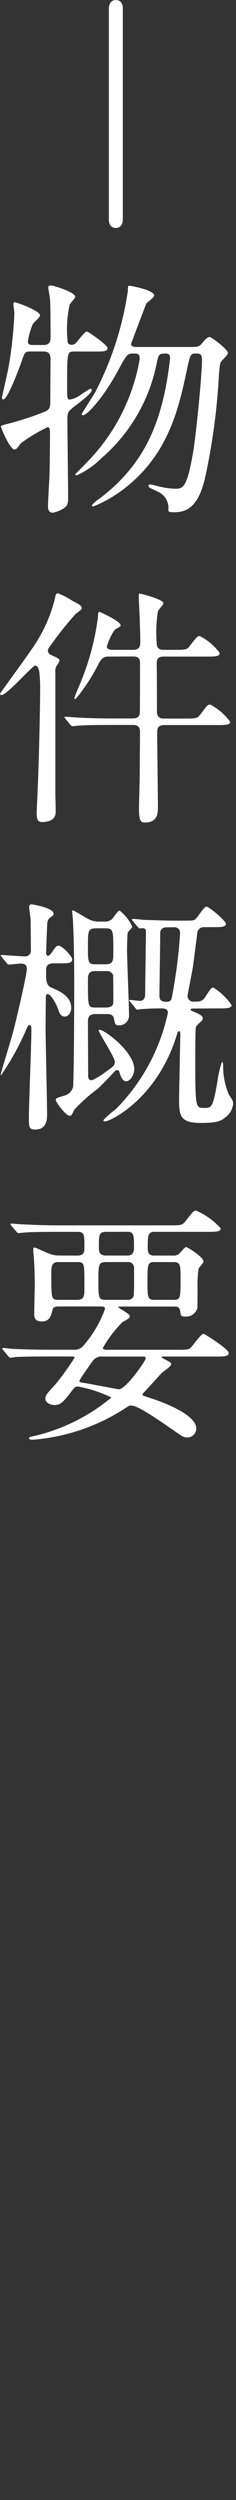
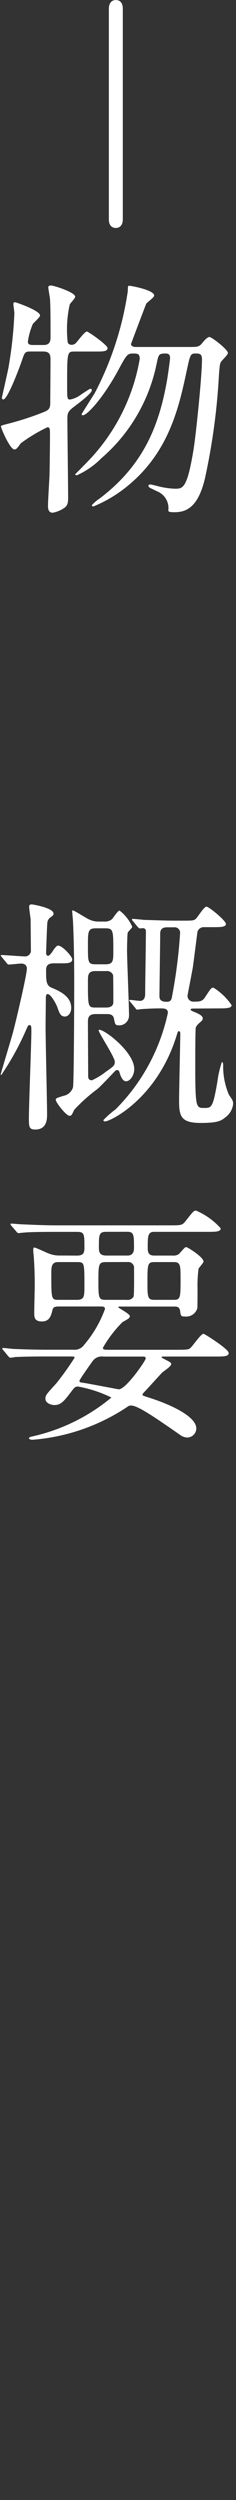
<svg xmlns="http://www.w3.org/2000/svg" width="18" height="190" viewBox="0 0 18 190">
  <rect x="0" y="0" width="18" height="190" fill="#333333" stroke="none" />
  <g id="btn_outline_wh_pc" transform="translate(-93.451 -719.443)">
    <path id="パス_26" data-name="パス 26" d="M914.622,756.2V772.23c0,.38-.19.646-.532.646-.057,0-.531,0-.531-.646V756.2c0-.323.151-.646.531-.646.4,0,.532.323.532.646" transform="translate(-811.805 -36.107)" fill="#fff" />
    <path id="パス_27" data-name="パス 27" d="M907.573,782.264c-.418,0-.436.076-.645.684-.171.493-1.083,2.964-1.425,2.964-.076,0-.1-.1-.1-.153.02-.113.381-1.672.494-2.241a30.946,30.946,0,0,0,.456-4.179c0-.095-.076-.57-.076-.666s.02-.152.134-.152c.056,0,1.9.627,1.9,1.007,0,.133-.494.551-.551.646a5.11,5.11,0,0,0-.379,1.348c0,.248.246.248.4.248h.817c.513,0,.513-.4.513-.608,0-.988,0-2.3-.038-2.83,0-.152-.133-.8-.133-.95,0-.133.152-.133.209-.133.209,0,1.843.513,1.843.855,0,.114-.38.494-.418.589a8.569,8.569,0,0,0-.171,2.7c0,.095,0,.36.3.36a.441.441,0,0,0,.342-.132c.132-.133.665-.874.836-.874.114,0,1.577,1.026,1.577,1.254,0,.266-.343.266-.912.266h-1.6c-.57,0-.57.019-.57,2.584,0,.968,0,1.064.228,1.064a1.937,1.937,0,0,0,.836-.381c.607-.4.664-.436.722-.436.076,0,.094.055.094.113,0,.229-.987.969-1.083,1.045-.683.513-.778.589-.778,1.1,0,.95.057,5.167.057,6.022,0,.418-.057.608-.3.779a2.312,2.312,0,0,1-.874.361c-.285,0-.361-.228-.361-.513,0-.379.1-1.976.114-2.3.018-.76.038-2.452.038-3.079,0-.437,0-.607-.19-.607a12.243,12.243,0,0,0-2.033,1.216c-.265.361-.341.474-.494.474-.323,0-1.025-1.6-1.025-1.766,0-.057.342-.133.4-.152a22.447,22.447,0,0,0,2.793-.893c.437-.17.57-.266.57-.759,0-.4.019-2.812.019-3.23.019-.533-.19-.646-.589-.646Zm12.044-.343c.741,0,.817,0,1.083-.322.133-.171.38-.437.532-.437.171,0,1.406.95,1.406,1.215,0,.153-.475.571-.532.685-.076.133-.094.228-.152.988a48.874,48.874,0,0,1-1.064,7.846c-.532,2.26-1.462,2.583-2.336,2.583-.457,0-.457-.058-.457-.171a1.362,1.362,0,0,0-.835-1.406c-.077-.038-.475-.228-.551-.266a.243.243,0,0,1-.133-.171c0-.094.114-.094.152-.094.075,0,.418.094.513.114a5.931,5.931,0,0,0,1.367.208c.589,0,.912-.019,1.387-2.849.19-1.083.665-5.7.665-6.972,0-.456-.209-.456-.513-.456-.38,0-.4.133-.665,1.368-.589,2.755-1.348,6.079-4.407,8.625a10.229,10.229,0,0,1-2.7,1.633c-.02,0-.115-.019-.115-.095a2.851,2.851,0,0,1,.571-.494c3.362-2.526,4.558-5.547,5.167-9.023.094-.57.227-1.558.227-1.672,0-.153-.038-.342-.322-.342-.552,0-.552.076-.7.76a12.837,12.837,0,0,1-4.218,7.2,6.162,6.162,0,0,1-1.861,1.292c-.038,0-.133,0-.133-.075.113-.114.987-.988,1.311-1.349a14.778,14.778,0,0,0,3.609-7.41c0-.417-.171-.417-.532-.417-.418,0-.493.133-1.1,1.253-1.14,2.109-2.375,3.439-2.7,3.439-.058,0-.1-.019-.1-.076,0-.038.856-1.367,1.007-1.615A24.268,24.268,0,0,0,915,777.705c.019-.38,0-.437.114-.437.133,0,1.9.323,1.9.741,0,.152-.531.512-.607.627-.209.531-.969,2.545-1.159,3.058,0,.171.209.227.342.227Z" transform="translate(-811.805 -36.107)" fill="#fff" />
-     <path id="パス_28" data-name="パス 28" d="M905.256,808.161c0-.039,2.241-3.078,2.621-3.686a11.072,11.072,0,0,0,1.6-3.7c.019-.19.114-.247.209-.247a5.716,5.716,0,0,1,1.121.589c.38.19.683.322.683.55,0,.115-.417.38-.474.438a25.6,25.6,0,0,0-1.786,2.222c-.209.285-.323.437-.323.551,0,.209.152.3.342.38.342.152.551.247.551.38a1.988,1.988,0,0,1-.247.437.82.82,0,0,0-.076.437v9.176c0,.247.038,1.348.019,1.557-.057.532-.57.665-1.007.665-.285,0-.437-.1-.437-.684,0-.095.057-1.216.057-1.349.133-2.64.209-7.18.209-7.864a13.048,13.048,0,0,0-.057-1.482c-.019-.114-.1-.513-.323-.513-.208,0-2.2,2.3-2.584,2.242-.076-.019-.094-.057-.094-.095m8.282-2.831c-.228,0-.475,0-.76.532a13.707,13.707,0,0,1-1.766,2.7c-.057,0-.077-.057-.077-.094,0-.1.438-1.083.514-1.292a19.49,19.49,0,0,0,1.273-4.844c0-.133,0-.4.114-.4.018,0,1.614.7,1.614,1.025,0,.076-.038.114-.323.248-.3.151-.722,1.253-.722,1.367,0,.209.247.247.4.247h1.614c.475,0,.532-.3.532-.551,0-.854-.038-1.425-.038-1.634,0-.265-.076-1.6-.076-1.9,0-.133,0-.19.076-.19.038,0,1.8.418,1.8.741,0,.1-.38.494-.418.608a9.861,9.861,0,0,0-.095,2.317c0,.266,0,.608.532.608h.8c.873,0,.987,0,1.216-.323.513-.664.569-.722.74-.722a4.183,4.183,0,0,1,1.521,1.292c0,.266-.381.266-1.007.266h-3.268c-.418,0-.532.171-.532.532.019.532.019,3.058.019,3.648,0,.531.361.531.588.531h1.521c.873,0,.969,0,1.216-.323.493-.664.551-.741.74-.741a4.4,4.4,0,0,1,1.52,1.311c0,.247-.4.247-1.026.247h-3.971c-.569,0-.569.3-.569.665,0,.8.057,4.712.057,5.6,0,.36,0,1.139-.969,1.139-.285,0-.475,0-.475-1.045,0-.38.057-2.318.057-2.754,0-1.026.02-2.071.02-3.1,0-.513-.381-.513-.552-.513H913.6c-.456,0-1.748,0-2.413.057-.057,0-.323.038-.4.038-.058,0-.1-.038-.171-.113l-.361-.437c-.076-.1-.076-.1-.076-.134s.038-.037.057-.037c.133,0,.7.056.836.056.551.038,1.538.076,2.621.076h1.672c.19,0,.475-.019.551-.36.02-.115.02-3.648.02-3.876,0-.114,0-.475-.495-.475Z" transform="translate(-811.805 -35.992)" fill="#fff" />
    <path id="パス_29" data-name="パス 29" d="M905.407,828.13c-.074-.1-.094-.1-.094-.133s.037-.038.075-.038c.266,0,1.482.1,1.729.1a.441.441,0,0,0,.495-.494c0-.3-.02-1.957-.02-2.337-.019-.152-.113-.8-.113-.931,0-.114.037-.19.19-.19.076,0,1.67.266,1.67.7,0,.114-.018.133-.284.323a.567.567,0,0,0-.19.4c-.019.057-.094,2.223-.094,2.3s.075.19.151.19c.114,0,.341-.323.417-.456.171-.228.248-.323.362-.323.3,0,1.063.817,1.063,1.045,0,.3-.418.3-.72.3h-.666c-.474,0-.607.171-.607.532,0,.8,0,1.158.437,1.329.493.209,1.48.609,1.48,1.52,0,.456-.284.665-.474.665-.342,0-.419-.247-.589-.722-.038-.114-.456-.988-.742-.988-.132,0-.132.247-.132.285,0,.342-.019,1.881-.019,2.185,0,1.064.114,5.737.114,6.687,0,.3,0,1.14-.893,1.14-.456,0-.494-.171-.494-.836,0-1.045.19-5.7.19-6.649,0-.342,0-.456-.17-.456-.057,0-.1.076-.172.228a20.739,20.739,0,0,1-1.957,3.572c-.037,0-.037-.039-.037-.058,0-.057.835-2.811.93-3.172.21-.779,1.064-4.389,1.064-4.863,0-.038,0-.38-.437-.38-.151,0-.836.076-.93.076-.077,0-.114-.039-.172-.114Zm7.143,4.312c-.4,0-.588.152-.588.551,0,.589.018,3.515.018,4.16,0,.095,0,.323.286.323a5.105,5.105,0,0,0,1.063-.646c.57-.4.684-.475.684-.759,0-.361-1.234-2.2-1.234-2.394,0-.038.037-.038.057-.038.436,0,2.659,1.71,2.659,2.982,0,.457-.3.931-.627.931-.3,0-.456-.532-.493-.664-.02-.077-.057-.19-.19-.19a.229.229,0,0,0-.172.094c-.284.3-1.12,1.178-1.33,1.35a12.61,12.61,0,0,0-1.766,1.576c-.19.4-.209.456-.362.456-.247,0-1.045-1.007-1.045-1.216,0-.114.058-.133.589-.3a.935.935,0,0,0,.724-.646c.074-.247.094-7.01.094-7.788,0-1.558-.02-3.287-.094-4.826,0-.114-.059-.646-.059-.76,0-.038,0-.076.038-.076.115,0,1.045.608,1.274.7a1.611,1.611,0,0,0,.76.152h.38a.824.824,0,0,0,.589-.19c.094-.1.437-.646.57-.646a3.124,3.124,0,0,1,.967,1.235c0,.076-.3.342-.341.437-.039.076-.056,1.178-.056,1.349,0,.722.151,4.179.151,4.958a.742.742,0,0,1-.8.741c-.246,0-.266-.095-.342-.475-.057-.38-.38-.38-.55-.38Zm.02-6.516c-.608,0-.608.228-.608,1.349,0,1.254,0,1.387.608,1.387h.722c.607,0,.607-.266.607-1.007,0-1.558,0-1.729-.607-1.729Zm-.039,3.249c-.569,0-.569.322-.569.779,0,1.937,0,1.994.588,1.994h.8c.55,0,.55-.323.55-.418,0-.228,0-1.975-.019-2.052a.488.488,0,0,0-.531-.3ZM920,832.024c-.057,0-.208,0-.208.076,0,.057.113.114.3.19.247.1.627.266.627.475a.271.271,0,0,1-.094.209c-.3.266-.362.323-.437.494-.039.152-.039,2.469-.039,2.812,0,3.3.057,3.3.684,3.3.551,0,.665,0,1.006-2.014a7.523,7.523,0,0,1,.343-1.481c.037,0,.095.075.095.228a5.456,5.456,0,0,0,.437,2.26c.286.418.323.475.323.7a1.466,1.466,0,0,1-.627,1.045c-.3.247-.589.4-1.842.4-1.521,0-1.653-.513-1.653-1.71,0-.646.094-4.806.094-5.053,0-.076,0-.209-.113-.209-.076,0-.076.038-.151.266-1.464,4.825-5.055,6.592-5.49,6.592-.039,0-.116-.038-.116-.1a7.164,7.164,0,0,1,.931-.817,14.747,14.747,0,0,0,3.99-7.333c0-.323-.247-.342-.552-.342-.664,0-1.214.038-1.5.057-.039,0-.227.038-.266.038-.075,0-.114-.038-.171-.133l-.36-.437c-.039-.057-.1-.1-.1-.114,0-.038.039-.057.076-.057.057,0,.627.076.741.076.284,0,.4-.228.4-.513,0-.684.057-4.027.057-4.787a.215.215,0,0,0-.21-.228c-.037,0-.209.019-.246.019-.057,0-.1-.038-.172-.114l-.359-.437a.237.237,0,0,1-.077-.133c0-.038.038-.038.056-.038.134,0,.724.057.857.076.777.019,1.633.057,2.411.057h.495c.818,0,.912,0,1.063-.152.133-.114.609-.912.8-.912s1.482,1.064,1.482,1.311-.4.247-1.026.247h-.609a.508.508,0,0,0-.532.342c-.038.266-.285,2.223-.341,2.622-.039.3-.419,2.165-.419,2.26a.442.442,0,0,0,.495.437c.38,0,.627,0,.836-.323.437-.665.474-.741.645-.741a4.64,4.64,0,0,1,1.386,1.33c0,.247-.435.247-1.005.247Zm-2.013-6.174c-.38,0-.513.19-.513.475,0,.741-.057,4.085-.057,4.768,0,.38.3.418.57.418.323,0,.36-.209.4-.455a38.554,38.554,0,0,0,.607-4.788.417.417,0,0,0-.474-.418Z" transform="translate(-811.805 -35.931)" fill="#fff" />
    <path id="パス_30" data-name="パス 30" d="M911.144,850.74c.551,0,.551-.323.551-.627,0-.988,0-1.177-.551-1.177h-1.671c-1.671,0-2.223.037-2.394.056-.075,0-.342.038-.4.038-.077,0-.115-.038-.171-.113l-.38-.438c-.058-.1-.076-.1-.076-.132s.018-.038.076-.038c.133,0,.7.056.836.056.93.038,1.709.076,2.6.076h8.644c.854,0,.95,0,1.2-.322.57-.723.627-.8.8-.8a5.371,5.371,0,0,1,1.881,1.348c0,.267-.38.267-1.007.267h-4.065c-.494,0-.494.341-.494,1.215,0,.227,0,.589.475.589h1.443a.7.7,0,0,0,.456-.115c.095-.075.438-.531.551-.531s1.33.76,1.33,1.1c0,.1-.342.456-.38.551a9.685,9.685,0,0,0-.076,1.52c0,.114,0,1.462-.018,1.482a.878.878,0,0,1-.912.626c-.342,0-.342-.038-.4-.437-.057-.322-.265-.322-.455-.322h-4.047c-.189,0-.209,0-.209.056s.874.495.874.665c0,.133-.056.19-.551.456a9.13,9.13,0,0,0-1.5,1.957c0,.152.153.152.418.152h5.3c.8,0,.836-.038.95-.133.191-.152.8-1.083,1.007-1.083.076,0,1.919,1.159,1.919,1.462,0,.267-.38.267-1.007.267h-3.932c-.153,0-.171,0-.171.038,0,.057.018.057.189.151.476.248.533.267.533.4,0,.153-.57.533-.665.609-.228.228-1.159,1.273-1.368,1.482-.038.037-.152.152-.152.227,0,.057.057.076.589.247,1.539.495,3.514,1.387,3.514,2.318a.7.7,0,0,1-.683.684.991.991,0,0,1-.456-.133c-2.185-1.52-3.344-2.3-3.838-2.3a.432.432,0,0,0-.3.114,15.16,15.16,0,0,1-7.219,2.489c-.132,0-.266-.038-.266-.115s.134-.113.228-.132a14.32,14.32,0,0,0,6.06-2.964,9.765,9.765,0,0,0-2.545-.835c-.228,0-.267.056-.57.456-.571.76-.8.95-1.235.95-.266,0-.684-.153-.684-.476,0-.267.038-.3.836-1.177a22.561,22.561,0,0,0,1.386-1.938c0-.1-.038-.1-.436-.1h-1.652c-1.672,0-2.224.038-2.414.038a2.842,2.842,0,0,1-.4.057c-.057,0-.095-.057-.171-.134l-.36-.437c-.076-.075-.076-.094-.076-.113a.05.05,0,0,1,.056-.057c.133,0,.723.076.836.076.931.038,1.729.057,2.622.057h1.9a.887.887,0,0,0,.817-.361,8.843,8.843,0,0,0,1.6-2.735c0-.19-.171-.19-.343-.19h-3.153c-.171,0-.437,0-.494.209-.114.474-.228.93-.817.93s-.589-.341-.589-.665c0-.341.038-1.823.038-2.128,0-.873-.038-1.8-.094-2.337a2.262,2.262,0,0,1-.02-.3c0-.057,0-.19.076-.19.133,0,.969.418,1.159.474a2.027,2.027,0,0,0,.684.134Zm-1.462.493c-.513,0-.513.4-.513.893,0,1.919,0,1.977.551,1.977h1.406c.569,0,.569-.287.569-1.045,0-1.806,0-1.825-.569-1.825Zm3.458,7.182a.842.842,0,0,0-.818.342c-.1.133-1.007,1.406-1.007,1.5,0,.114.038.114.418.171.362.057,2.546.475,2.584.475.551,0,2.052-2.185,2.052-2.338s-.114-.151-.209-.151Zm.209-7.182c-.571,0-.589.153-.589,1.445s.018,1.425.569,1.425h1.6a.5.5,0,0,0,.513-.248c.057-.113.038-1.842.038-2.127a.441.441,0,0,0-.475-.5Zm0-2.3c-.551,0-.551.246-.551,1.139,0,.342,0,.665.569.665h1.615c.494,0,.494-.437.494-.608,0-.912,0-1.2-.494-1.2Zm3.647,2.3c-.494,0-.494.228-.494,1.559,0,1.024,0,1.311.494,1.311h1.539c.493,0,.493-.228.493-1.559,0-1.025,0-1.311-.493-1.311Z" transform="translate(-811.805 -35.871)" fill="#fff" />
    <rect id="長方形_162" data-name="長方形 162" width="4" height="161" transform="translate(102 748.443)" fill="none" />
    <rect id="長方形_170" data-name="長方形 170" width="18" height="17" transform="translate(93.451 729)" fill="none" />
  </g>
</svg>